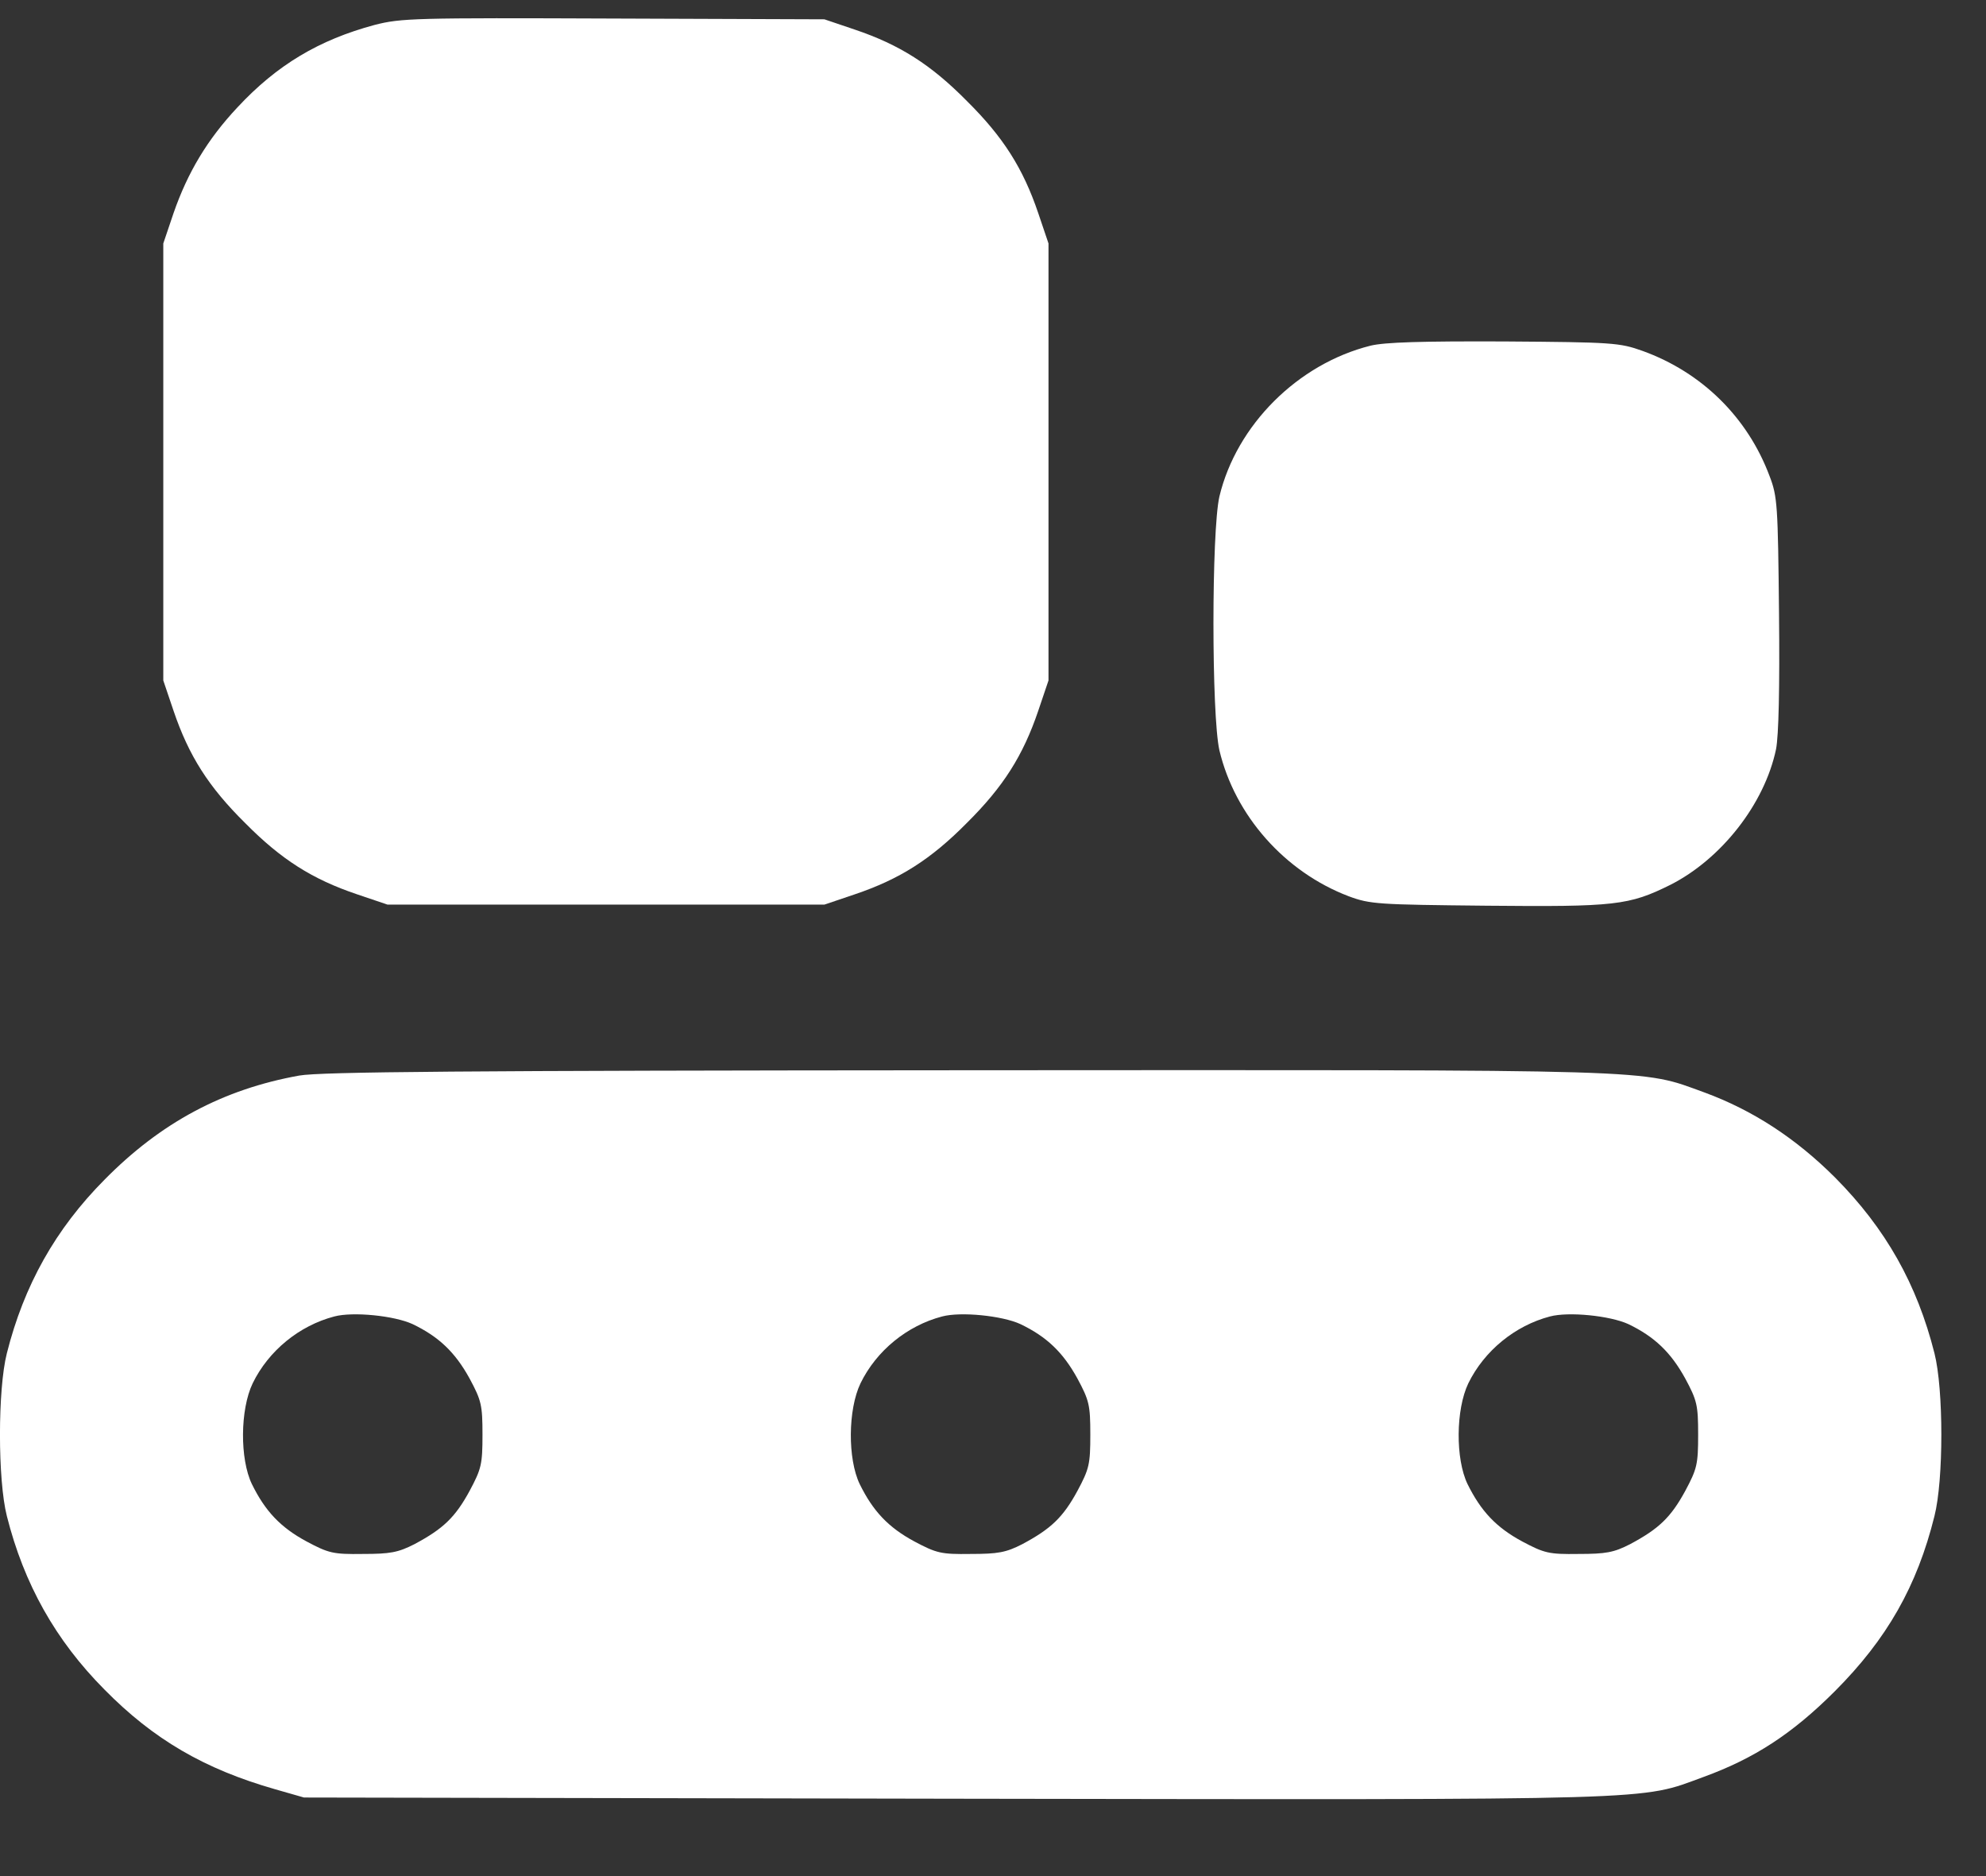
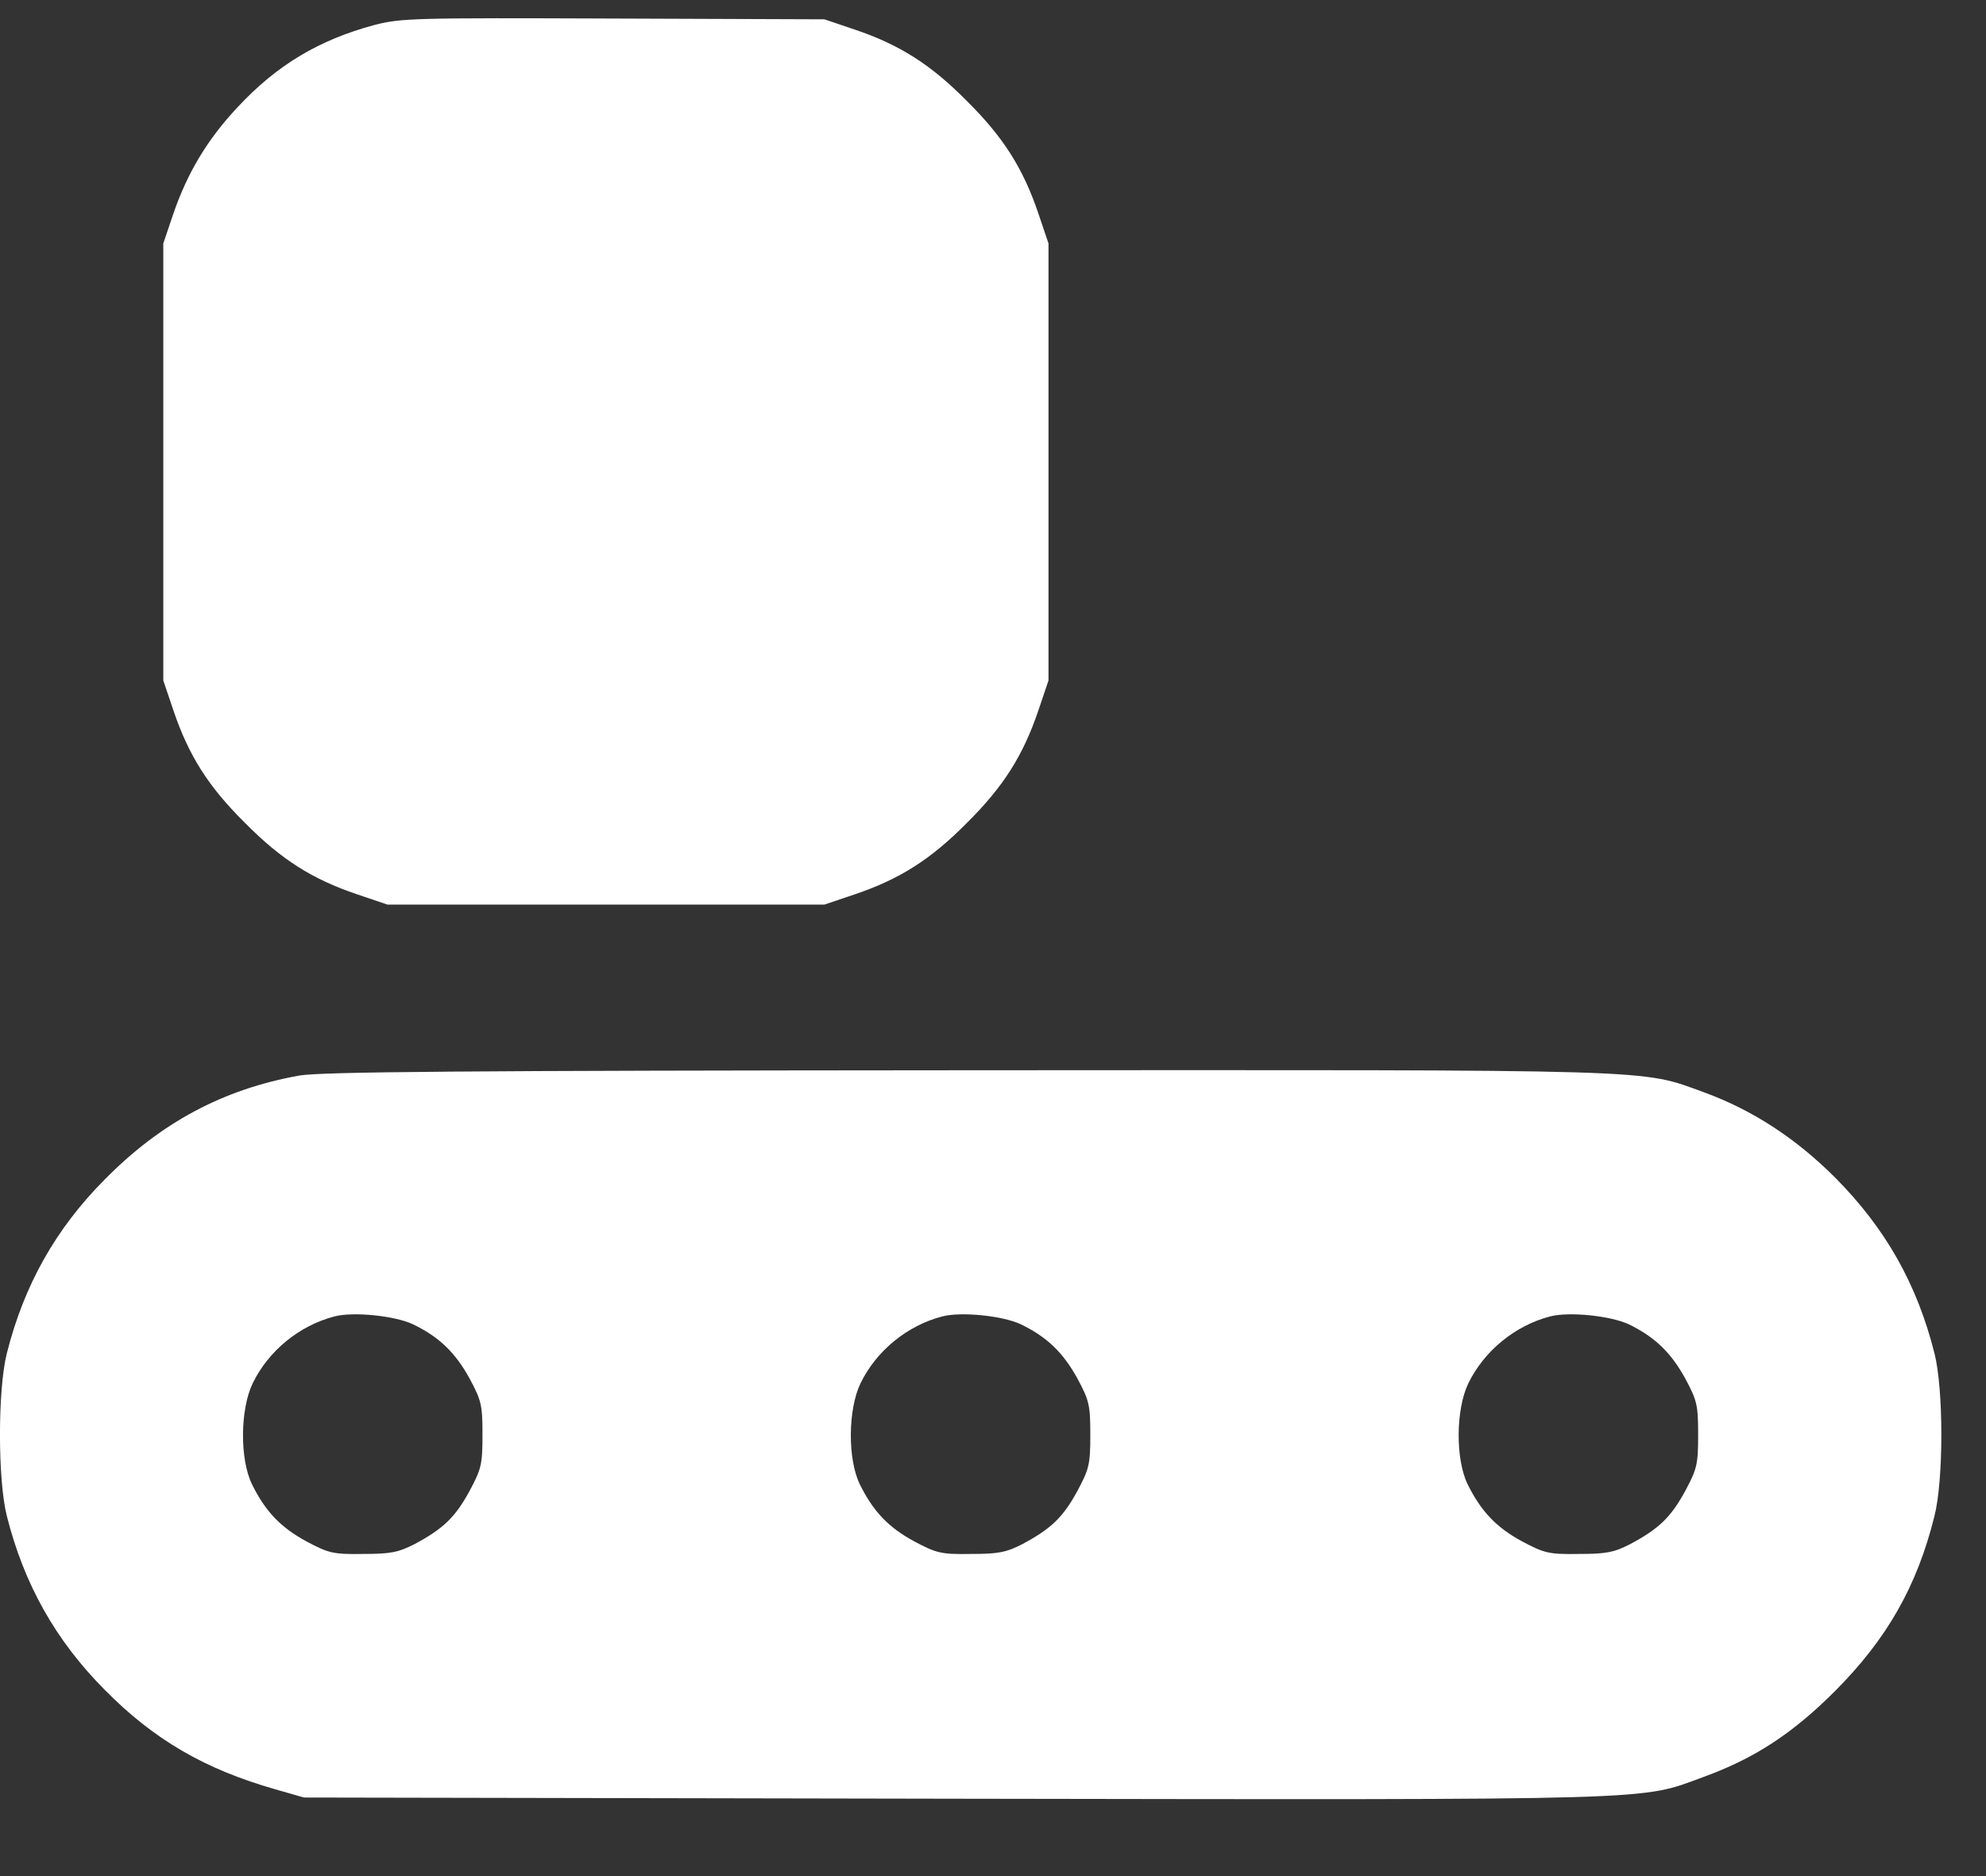
<svg xmlns="http://www.w3.org/2000/svg" width="18" height="17" viewBox="0 0 18 17" fill="none">
  <rect x="0" y="0" width="18" height="17" fill="#333333" stroke="none" />
  <path d="M3.395 0.226C2.892 0.361 2.51 0.588 2.152 0.973C1.88 1.263 1.701 1.562 1.573 1.931L1.48 2.206V4.186V6.166L1.573 6.441C1.711 6.848 1.89 7.13 2.221 7.457C2.548 7.788 2.83 7.967 3.237 8.104L3.512 8.197H5.492H7.472L7.747 8.104C8.153 7.967 8.436 7.788 8.763 7.457C9.093 7.13 9.272 6.848 9.41 6.441L9.503 6.166V4.186V2.206L9.41 1.931C9.272 1.524 9.093 1.242 8.763 0.915C8.436 0.584 8.153 0.405 7.747 0.268L7.472 0.175L5.561 0.168C3.76 0.161 3.636 0.164 3.395 0.226Z" fill="white" />
-   <path d="M12.423 3.132C11.762 3.297 11.207 3.852 11.052 4.499C10.98 4.812 10.98 6.482 11.052 6.799C11.193 7.391 11.645 7.901 12.223 8.121C12.419 8.194 12.488 8.197 13.473 8.207C14.64 8.218 14.764 8.204 15.139 8.018C15.601 7.784 15.993 7.285 16.097 6.789C16.121 6.665 16.131 6.238 16.124 5.556C16.114 4.578 16.11 4.499 16.038 4.313C15.838 3.779 15.422 3.373 14.888 3.18C14.678 3.105 14.616 3.101 13.635 3.094C12.881 3.091 12.553 3.101 12.423 3.132Z" fill="white" />
  <path d="M2.713 9.746C2.021 9.87 1.456 10.173 0.947 10.69C0.503 11.137 0.217 11.647 0.062 12.263C-0.021 12.59 -0.021 13.41 0.062 13.737C0.217 14.353 0.503 14.863 0.947 15.31C1.391 15.761 1.852 16.03 2.493 16.213L2.755 16.288L8.656 16.299C15.14 16.309 14.854 16.316 15.439 16.102C15.901 15.934 16.245 15.71 16.631 15.324C17.102 14.852 17.375 14.374 17.533 13.737C17.616 13.41 17.616 12.59 17.533 12.263C17.375 11.637 17.092 11.134 16.634 10.672C16.273 10.311 15.883 10.06 15.453 9.901C14.854 9.684 15.143 9.695 8.766 9.698C4.166 9.701 2.91 9.712 2.713 9.746ZM3.739 11.998C3.977 12.112 4.125 12.253 4.256 12.491C4.363 12.69 4.373 12.732 4.373 13C4.373 13.269 4.363 13.31 4.256 13.51C4.125 13.751 4.015 13.854 3.757 13.992C3.608 14.068 3.536 14.081 3.288 14.081C3.02 14.085 2.978 14.074 2.779 13.968C2.541 13.84 2.403 13.692 2.283 13.448C2.173 13.22 2.176 12.773 2.29 12.535C2.434 12.239 2.713 12.012 3.03 11.929C3.199 11.884 3.574 11.922 3.739 11.998ZM9.248 11.998C9.486 12.112 9.634 12.253 9.765 12.491C9.872 12.69 9.882 12.732 9.882 13C9.882 13.269 9.872 13.31 9.765 13.51C9.634 13.751 9.524 13.854 9.266 13.992C9.118 14.068 9.045 14.081 8.797 14.081C8.529 14.085 8.488 14.074 8.288 13.968C8.05 13.84 7.912 13.692 7.792 13.448C7.682 13.22 7.685 12.773 7.799 12.535C7.943 12.239 8.222 12.012 8.539 11.929C8.708 11.884 9.083 11.922 9.248 11.998ZM14.758 11.998C14.995 12.112 15.143 12.253 15.274 12.491C15.381 12.69 15.391 12.732 15.391 13C15.391 13.269 15.381 13.31 15.274 13.51C15.143 13.751 15.033 13.854 14.775 13.992C14.627 14.068 14.555 14.081 14.307 14.081C14.038 14.085 13.997 14.074 13.797 13.968C13.559 13.84 13.422 13.692 13.301 13.448C13.191 13.22 13.194 12.773 13.308 12.535C13.453 12.239 13.732 12.012 14.048 11.929C14.217 11.884 14.592 11.922 14.758 11.998Z" fill="white" />
</svg>